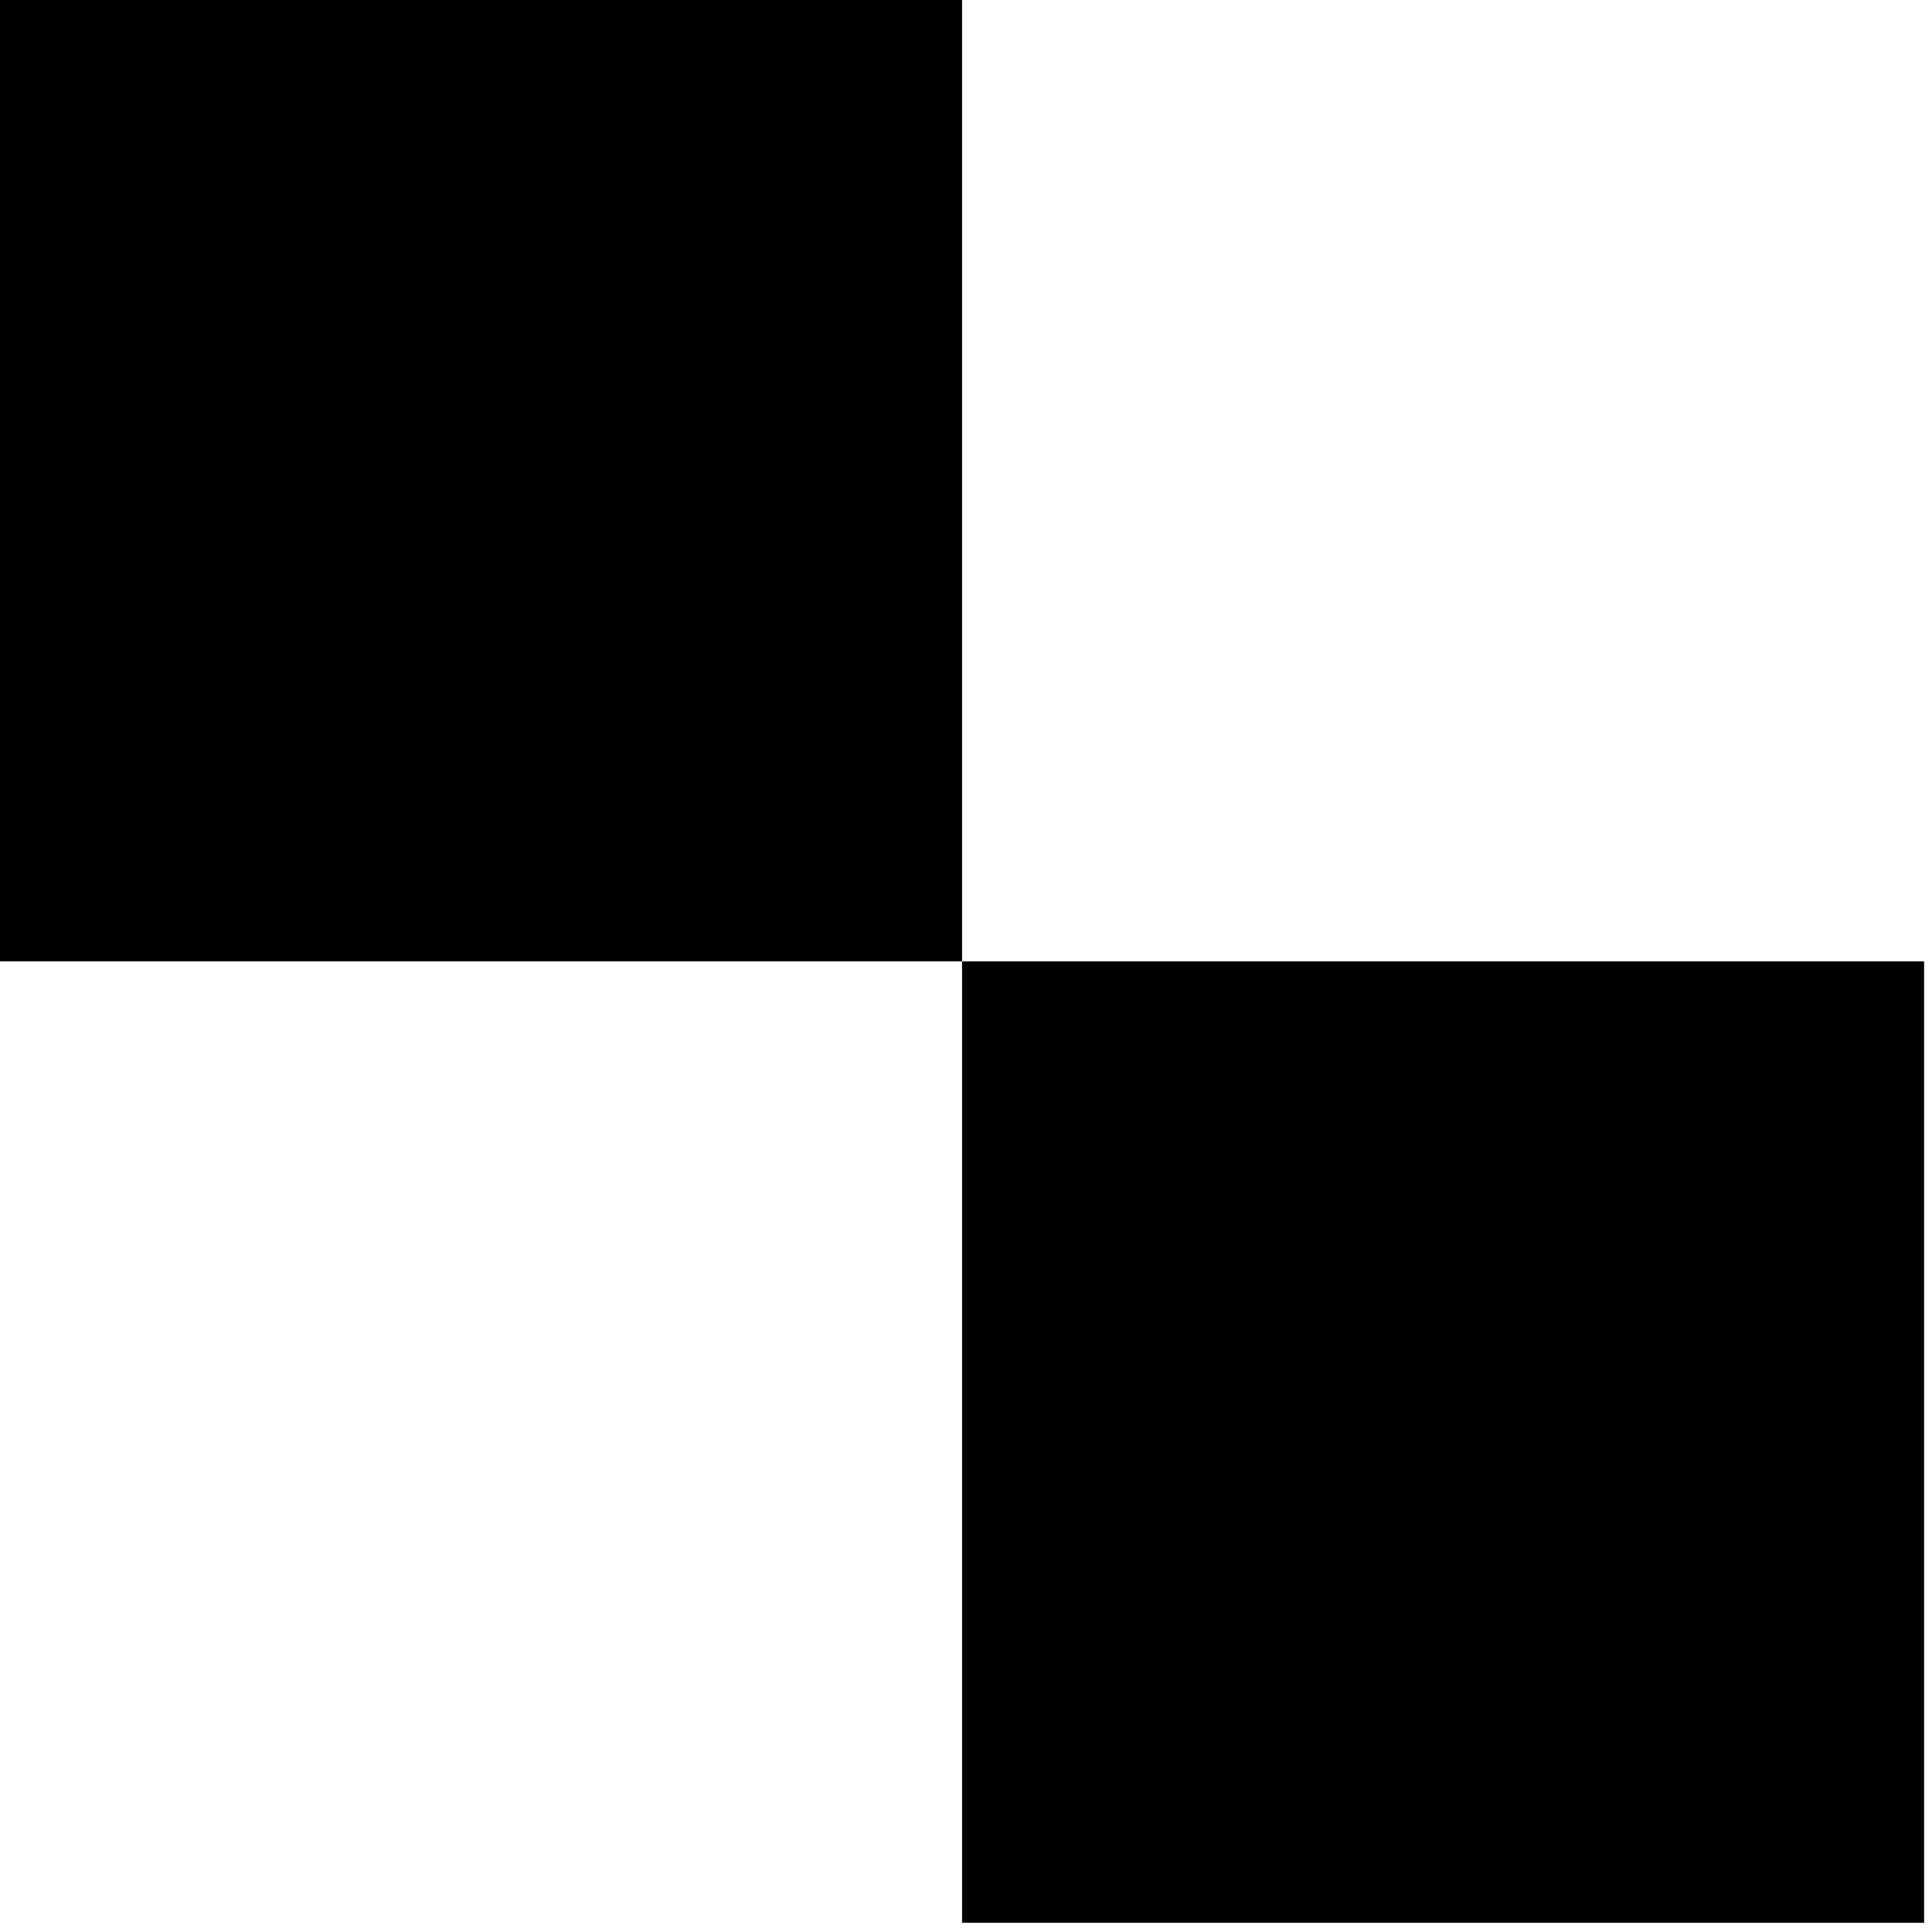
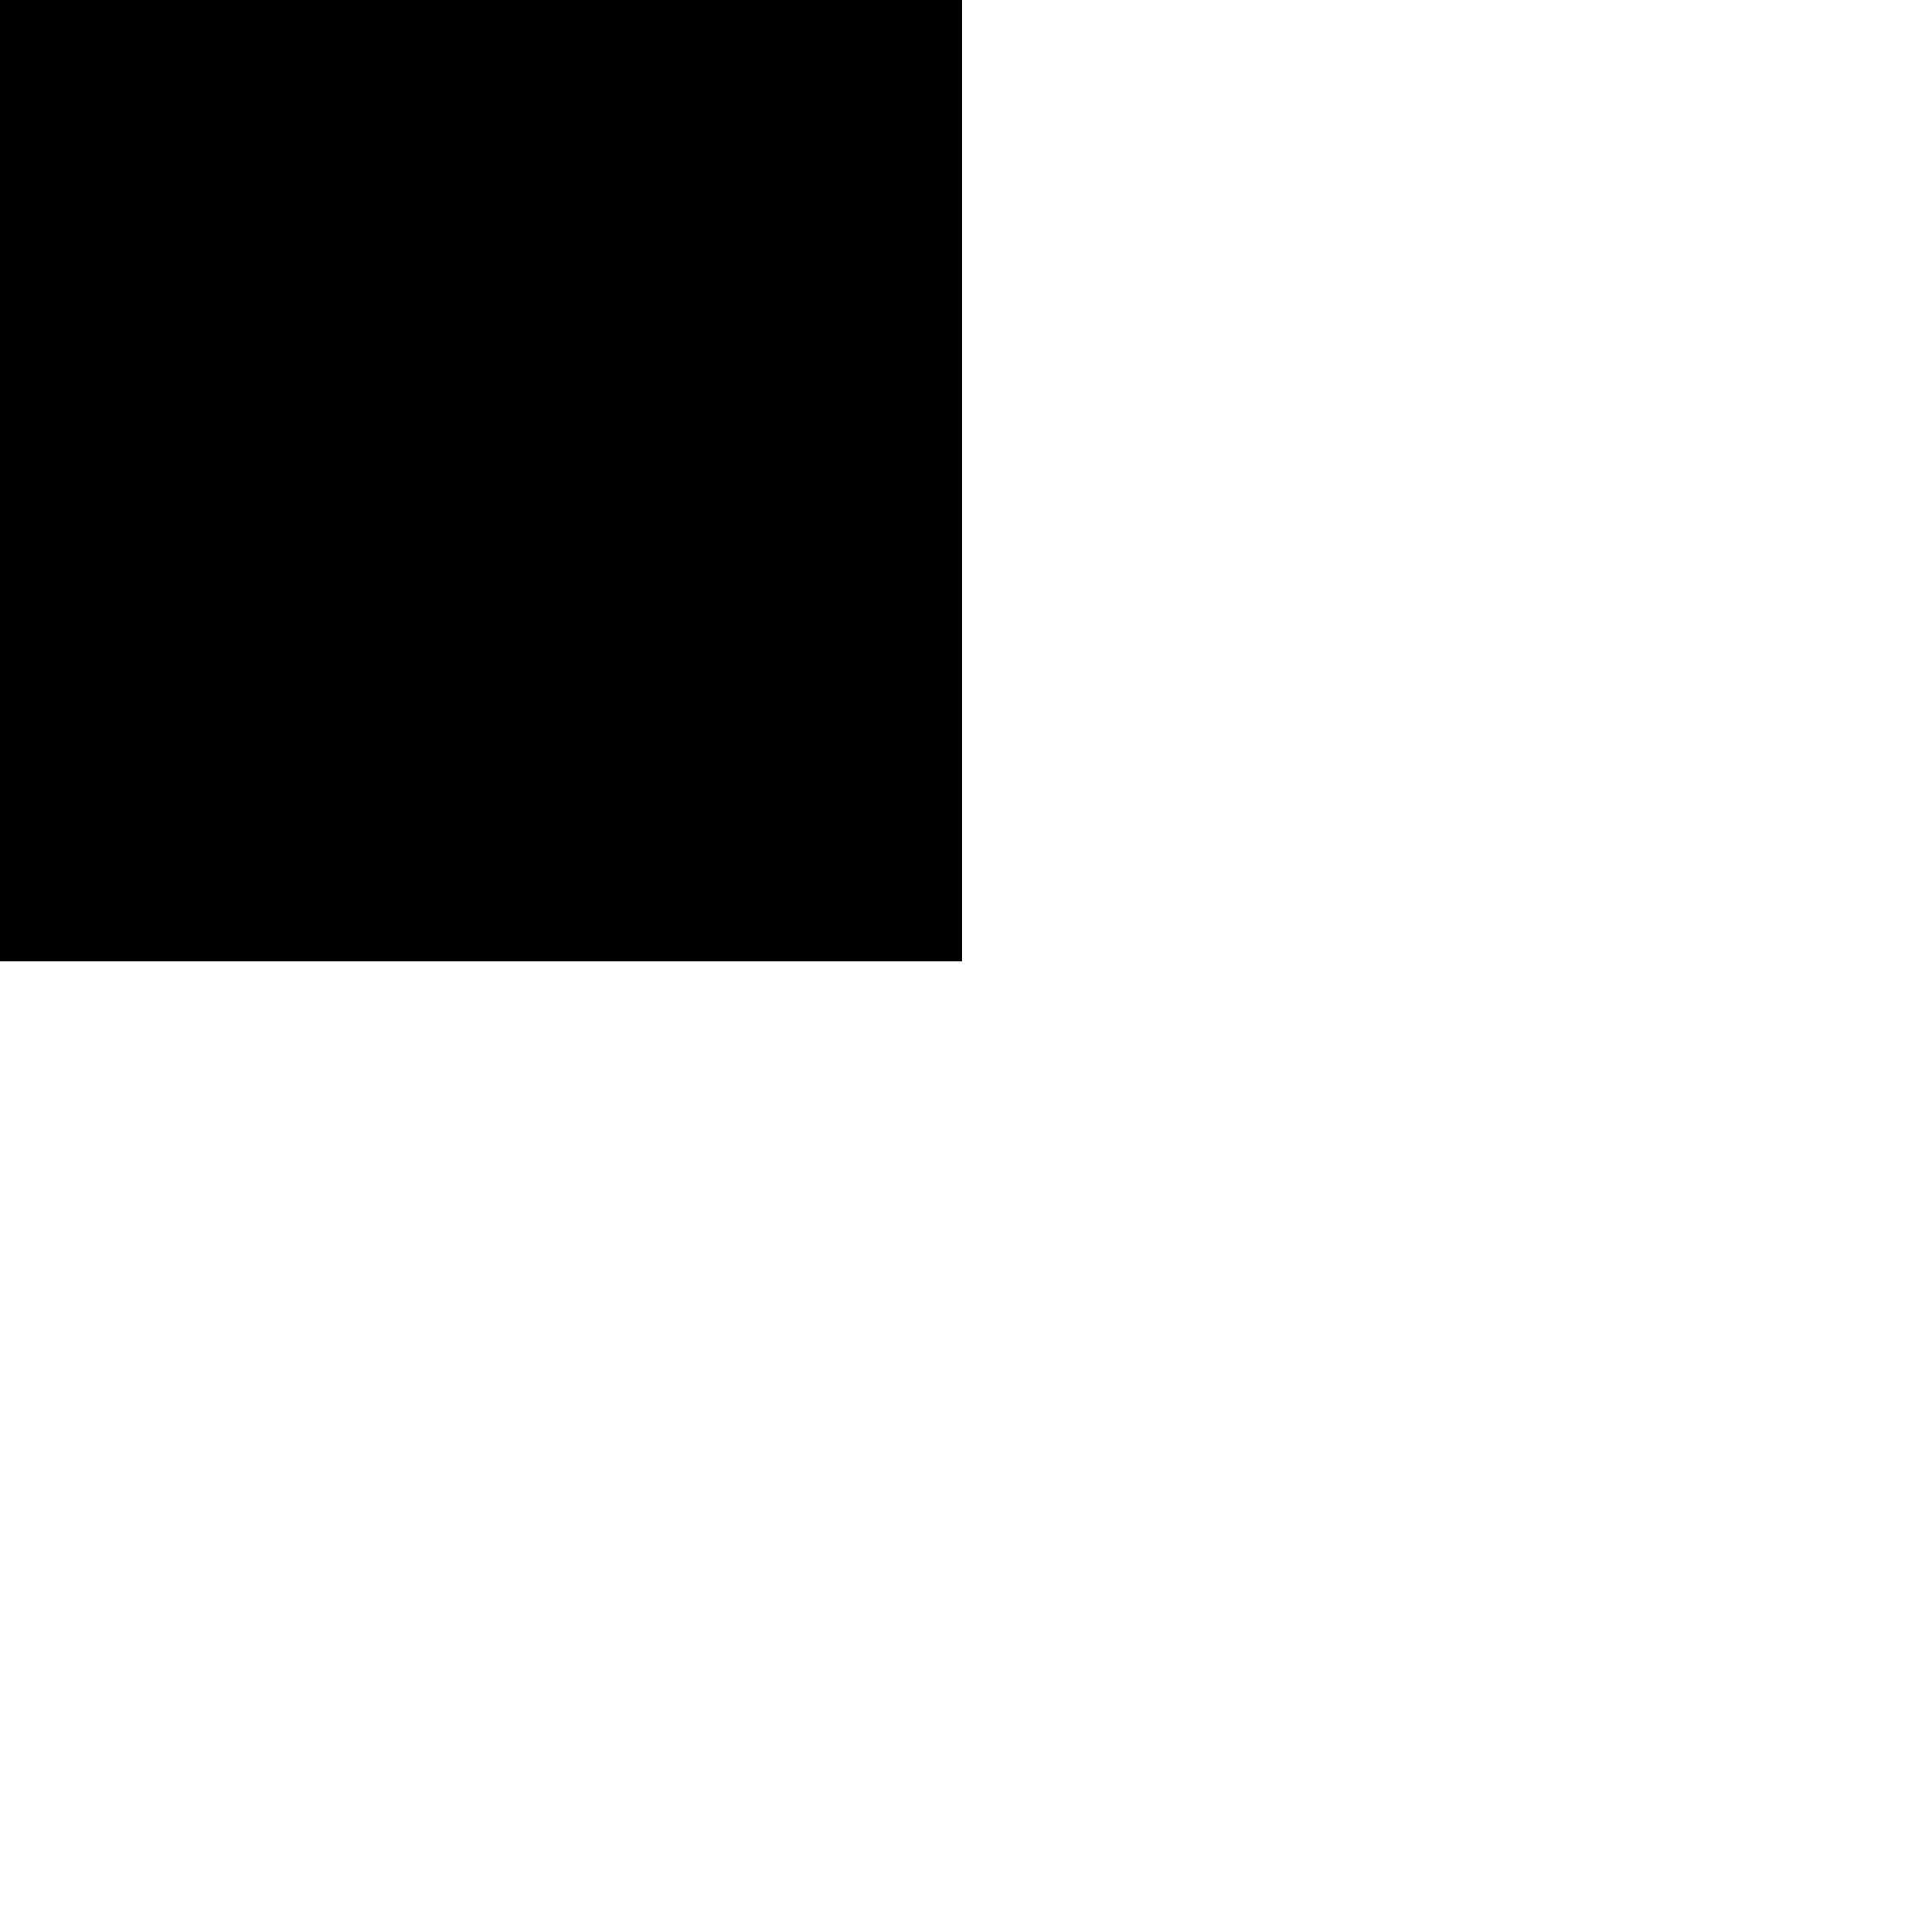
<svg xmlns="http://www.w3.org/2000/svg" width="187" height="187" viewBox="0 0 187 187" fill="none">
-   <path d="M186.236 186.105H93.118V93.052H186.236V186.105ZM93.118 0H0V93.052H93.118V0Z" fill="black" />
+   <path d="M186.236 186.105H93.118H186.236V186.105ZM93.118 0H0V93.052H93.118V0Z" fill="black" />
</svg>